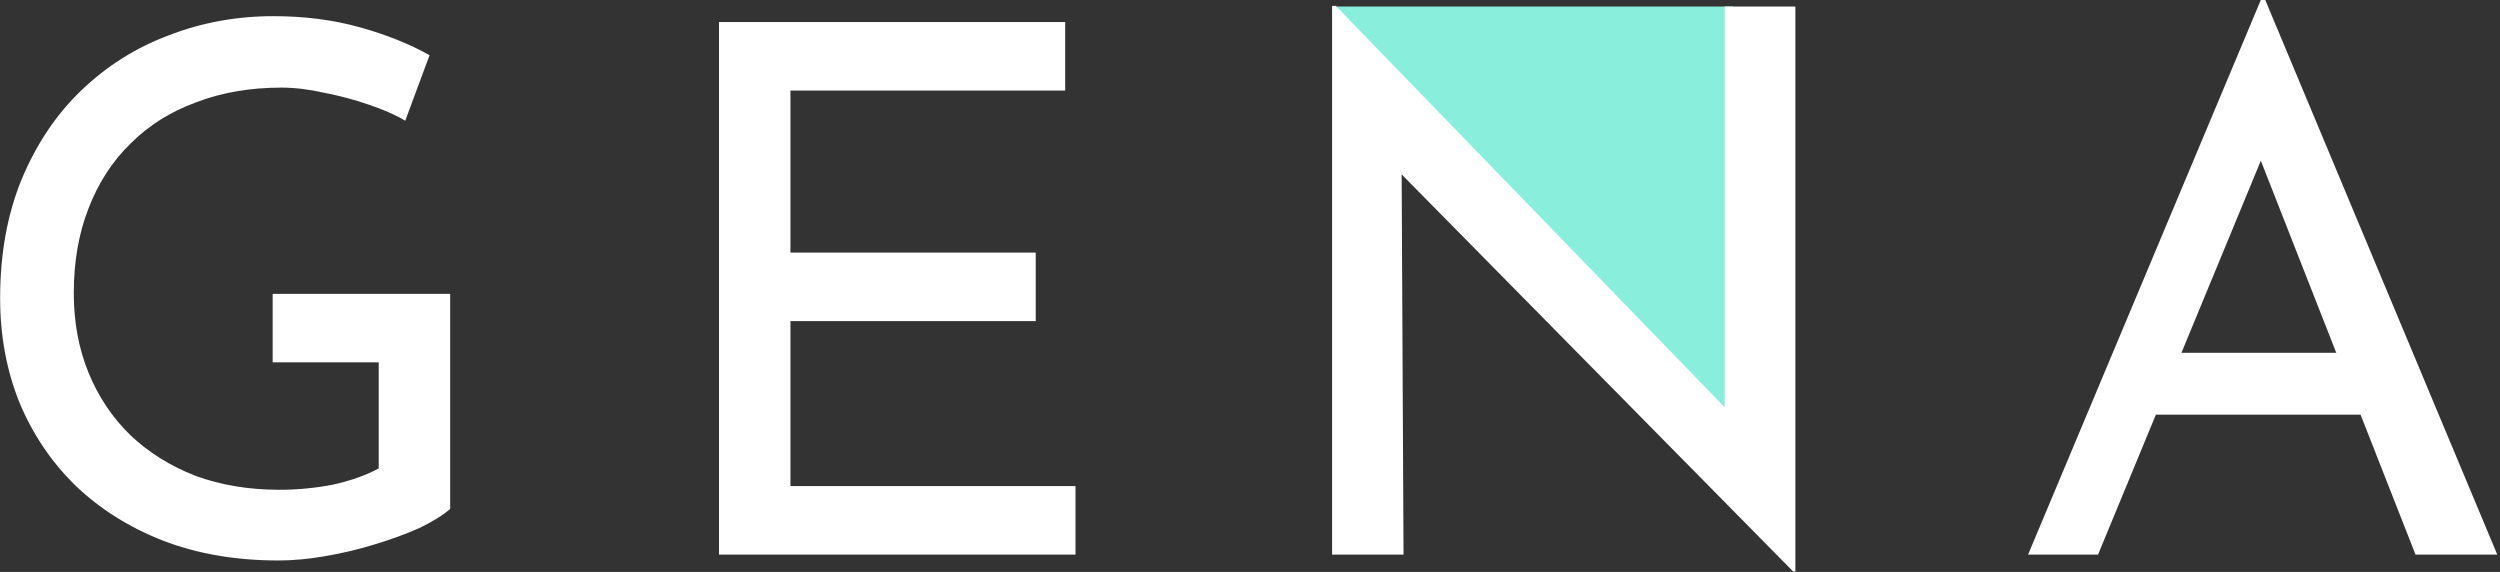
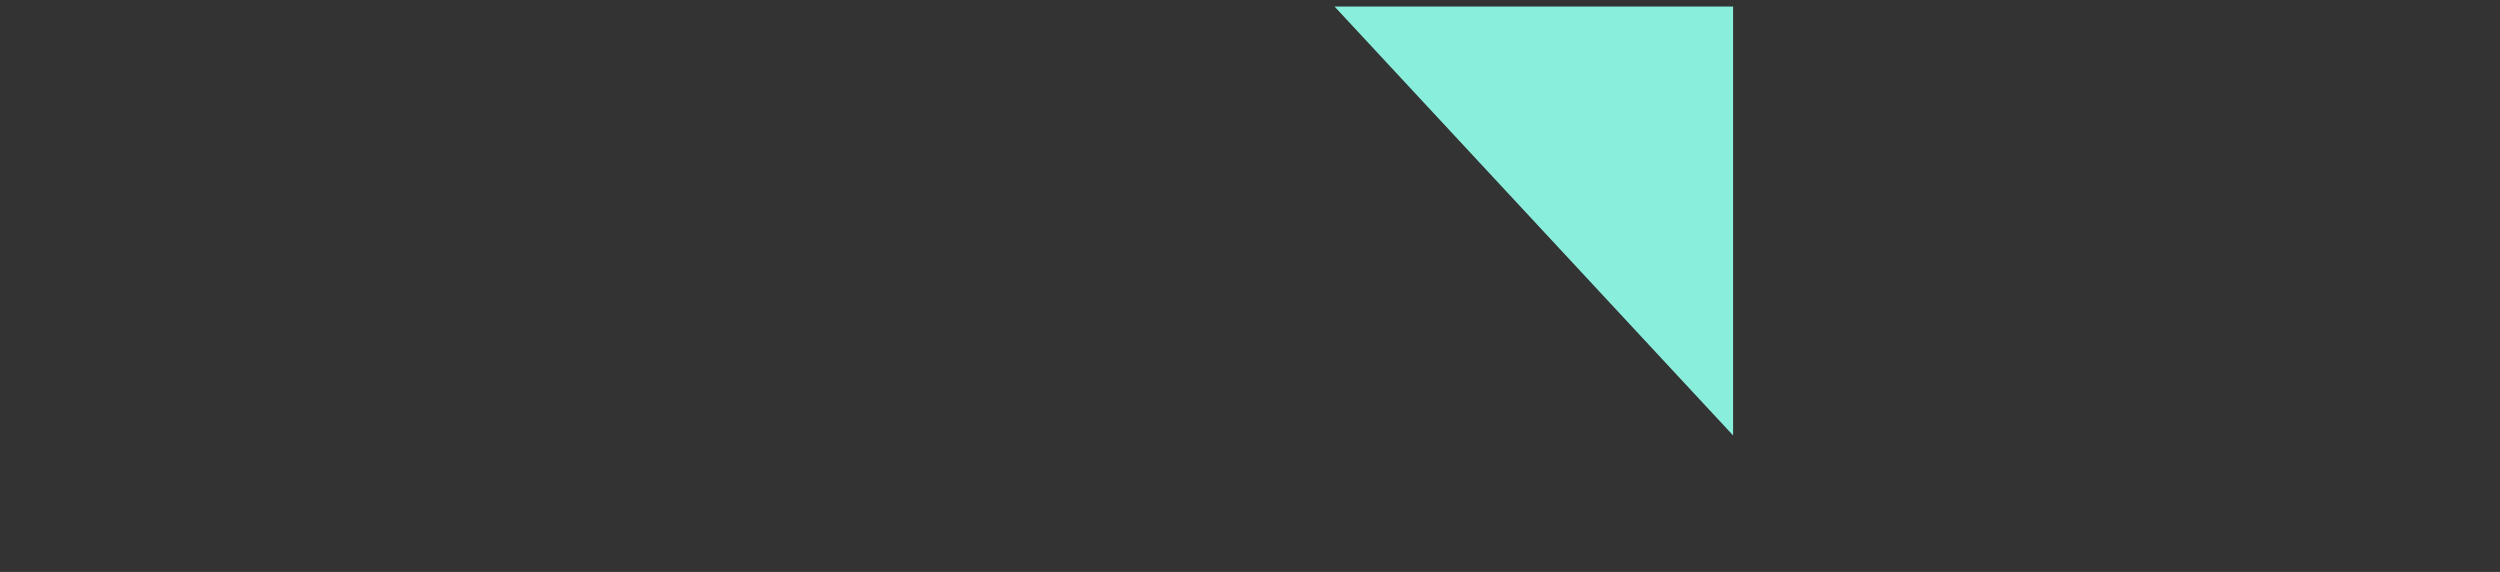
<svg xmlns="http://www.w3.org/2000/svg" width="577" height="132" viewBox="0 0 577 132" fill="none">
  <rect x="0" y="0" width="577" height="132" fill="#333333" stroke="none" />
  <path d="M308 1.5H400V100.5L308 1.5Z" fill="#89EEDC" />
-   <path d="M103.9 117.46C102.2 118.933 99.82 120.407 96.76 121.88C93.7 123.24 90.3 124.487 86.56 125.62C82.933 126.753 79.136 127.66 75.17 128.34C71.317 129.02 67.69 129.36 64.29 129.36C54.43 129.36 45.533 127.83 37.6 124.77C29.78 121.71 23.037 117.46 17.37 112.02C11.816 106.58 7.51 100.177 4.45 92.81C1.503 85.443 0.03 77.453 0.03 68.84C0.03 58.64 1.673 49.517 4.96 41.47C8.36 33.31 12.95 26.453 18.73 20.9C24.623 15.233 31.366 10.983 38.96 8.15C46.553 5.203 54.6 3.73 63.1 3.73C70.24 3.73 76.87 4.58 82.99 6.28C89.11 7.98 94.493 10.133 99.14 12.74L93.53 27.87C91.263 26.51 88.43 25.263 85.03 24.13C81.743 22.997 78.343 22.09 74.83 21.41C71.317 20.617 68.03 20.22 64.97 20.22C57.717 20.22 51.143 21.353 45.25 23.62C39.356 25.773 34.313 28.947 30.12 33.14C25.927 37.22 22.697 42.207 20.43 48.1C18.163 53.88 17.03 60.397 17.03 67.65C17.03 74.337 18.163 80.457 20.43 86.01C22.697 91.563 25.927 96.38 30.12 100.46C34.313 104.427 39.3 107.543 45.08 109.81C50.973 111.963 57.433 113.04 64.46 113.04C68.653 113.04 72.79 112.643 76.87 111.85C80.95 110.943 84.463 109.697 87.41 108.11V83.63H62.93V67.82H103.9V117.46Z" fill="white" />
-   <path d="M165.946 5.09H245.846V20.9H182.436V58.3H239.046V74.11H182.436V112.19H248.226V128H165.946V5.09Z" fill="white" />
-   <path d="M413.864 131.91L318.834 35.52L323.5 40.252L323.934 128H307.444V1.35H308.294L398.054 94V97V1.5H414.374V131.91H413.864Z" fill="white" />
-   <path d="M468.08 128L521.8 -0.01H522.82L576.37 128H557.5L517.38 25.83L521.8 37.086L484.23 128H468.08ZM503.479 81.42H539.209L544.816 95.7H497.578L503.479 81.42Z" fill="white" />
</svg>